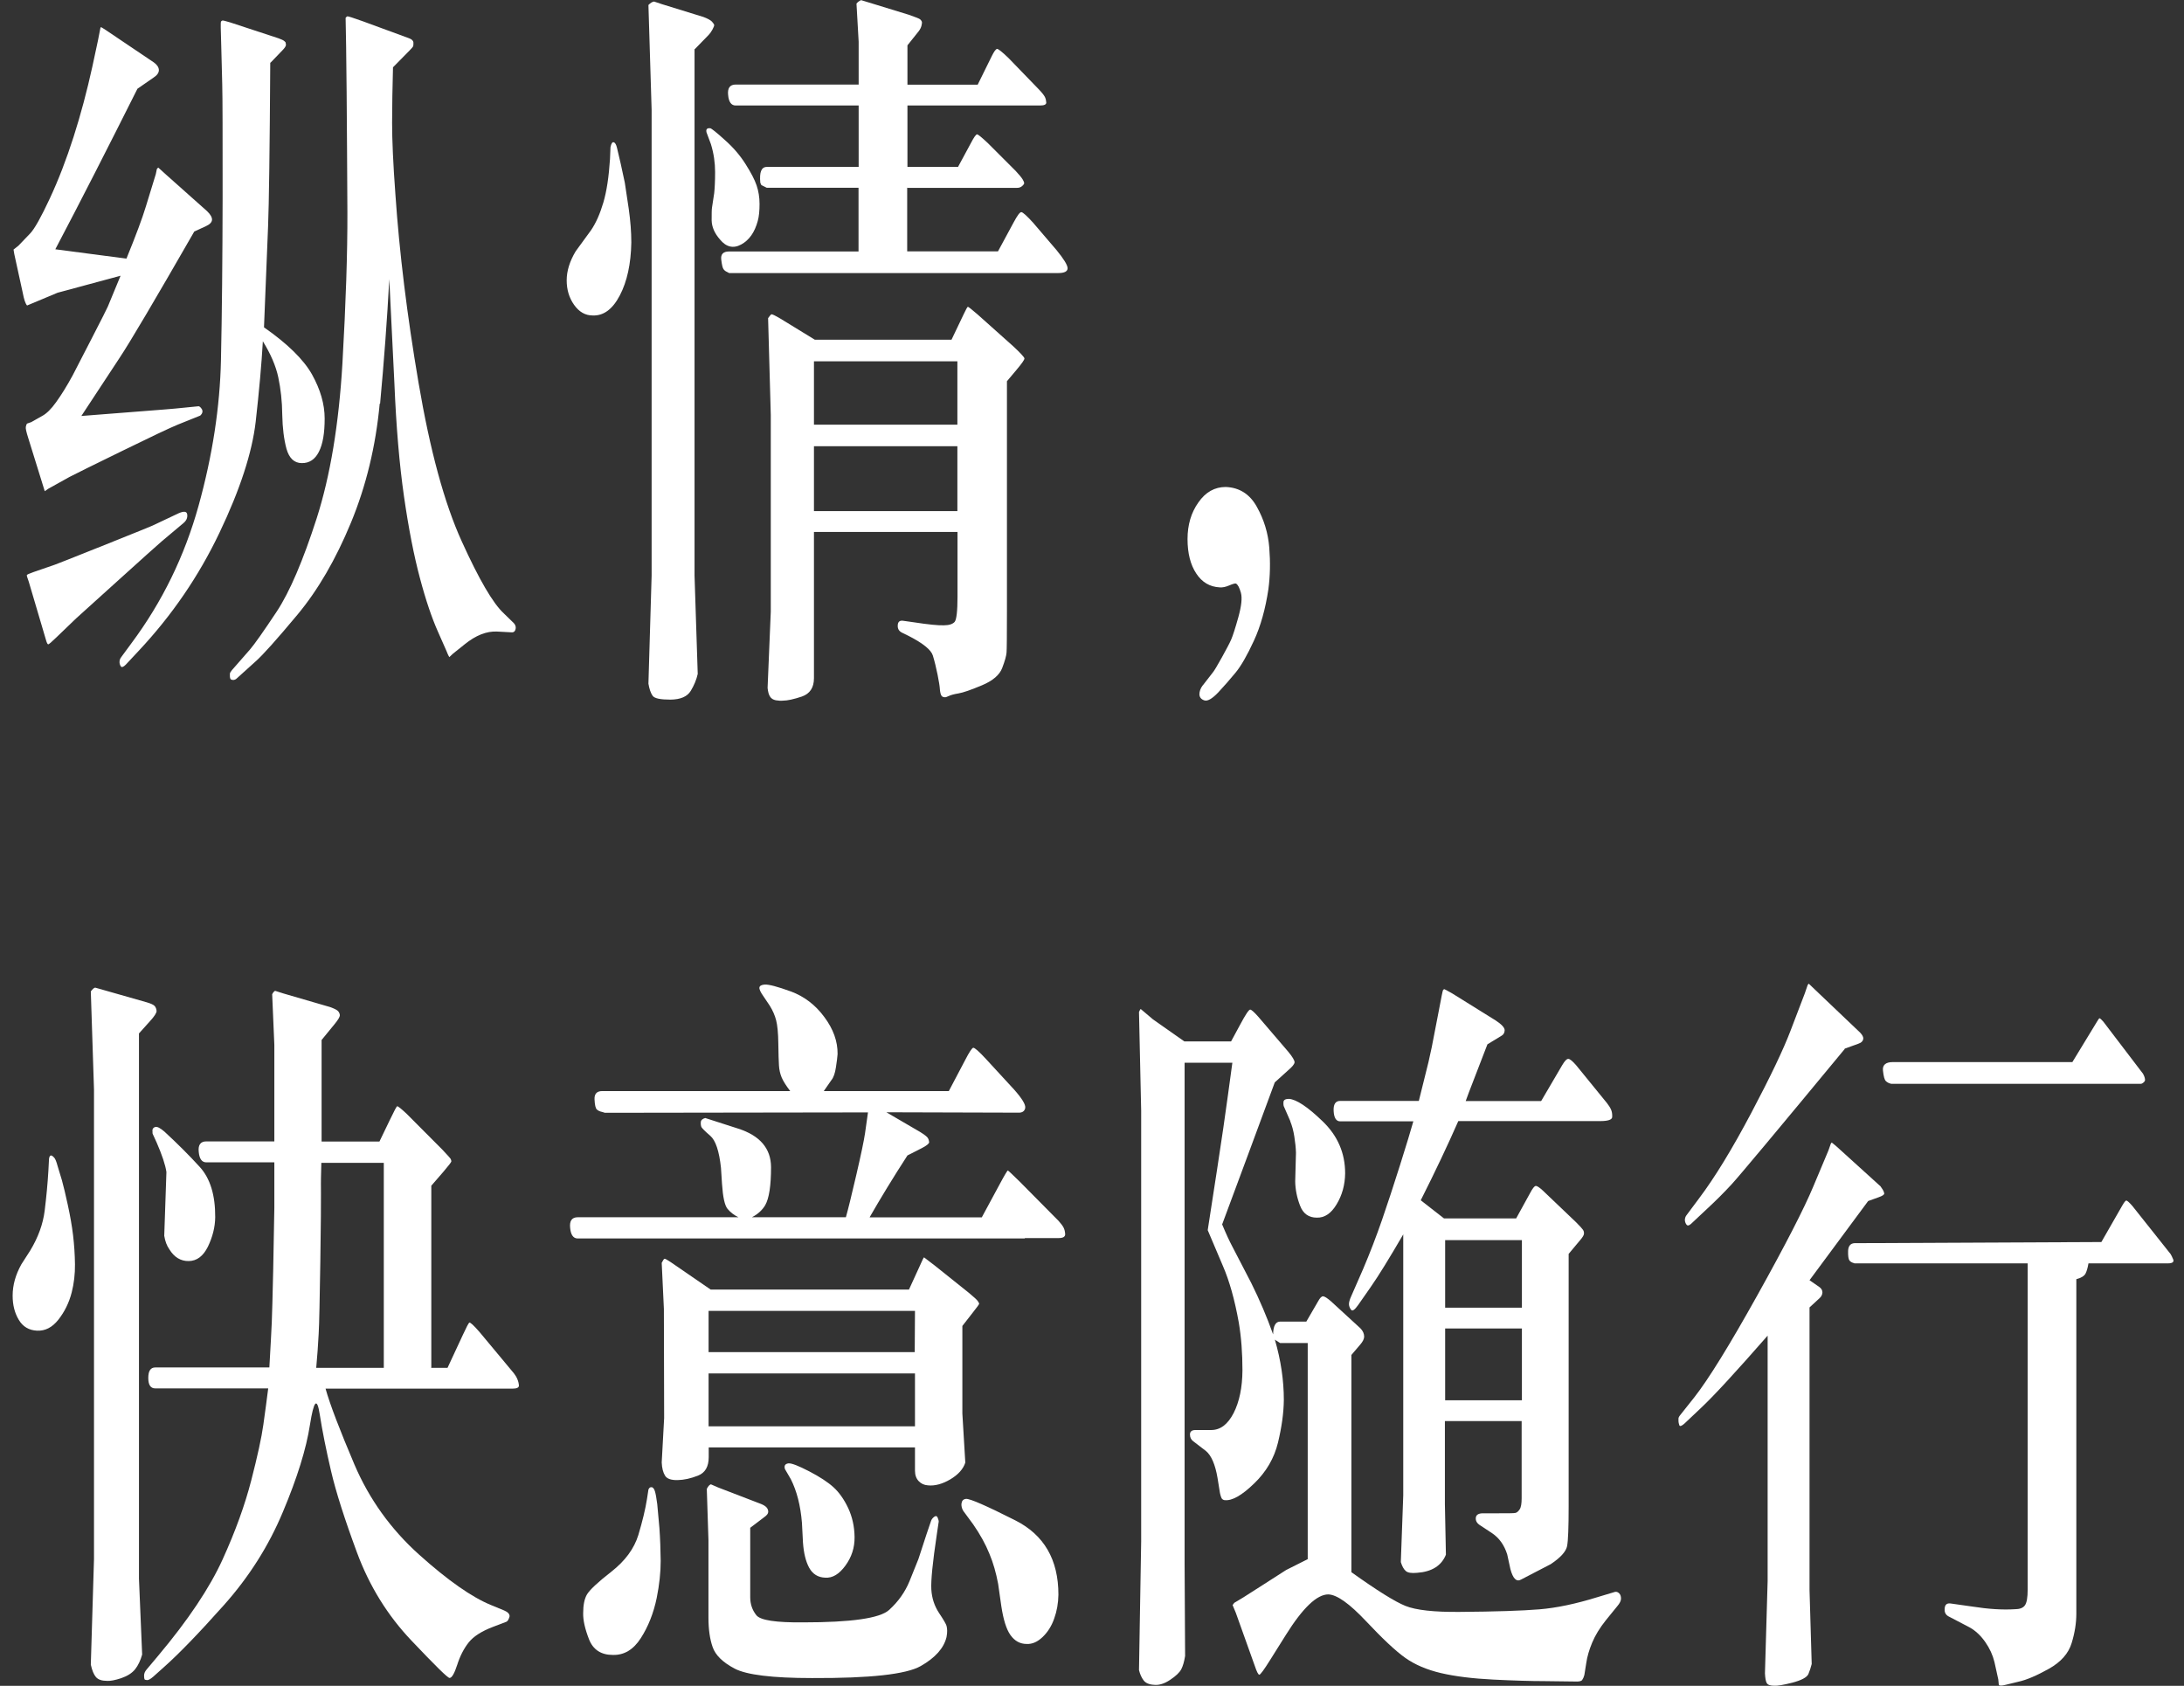
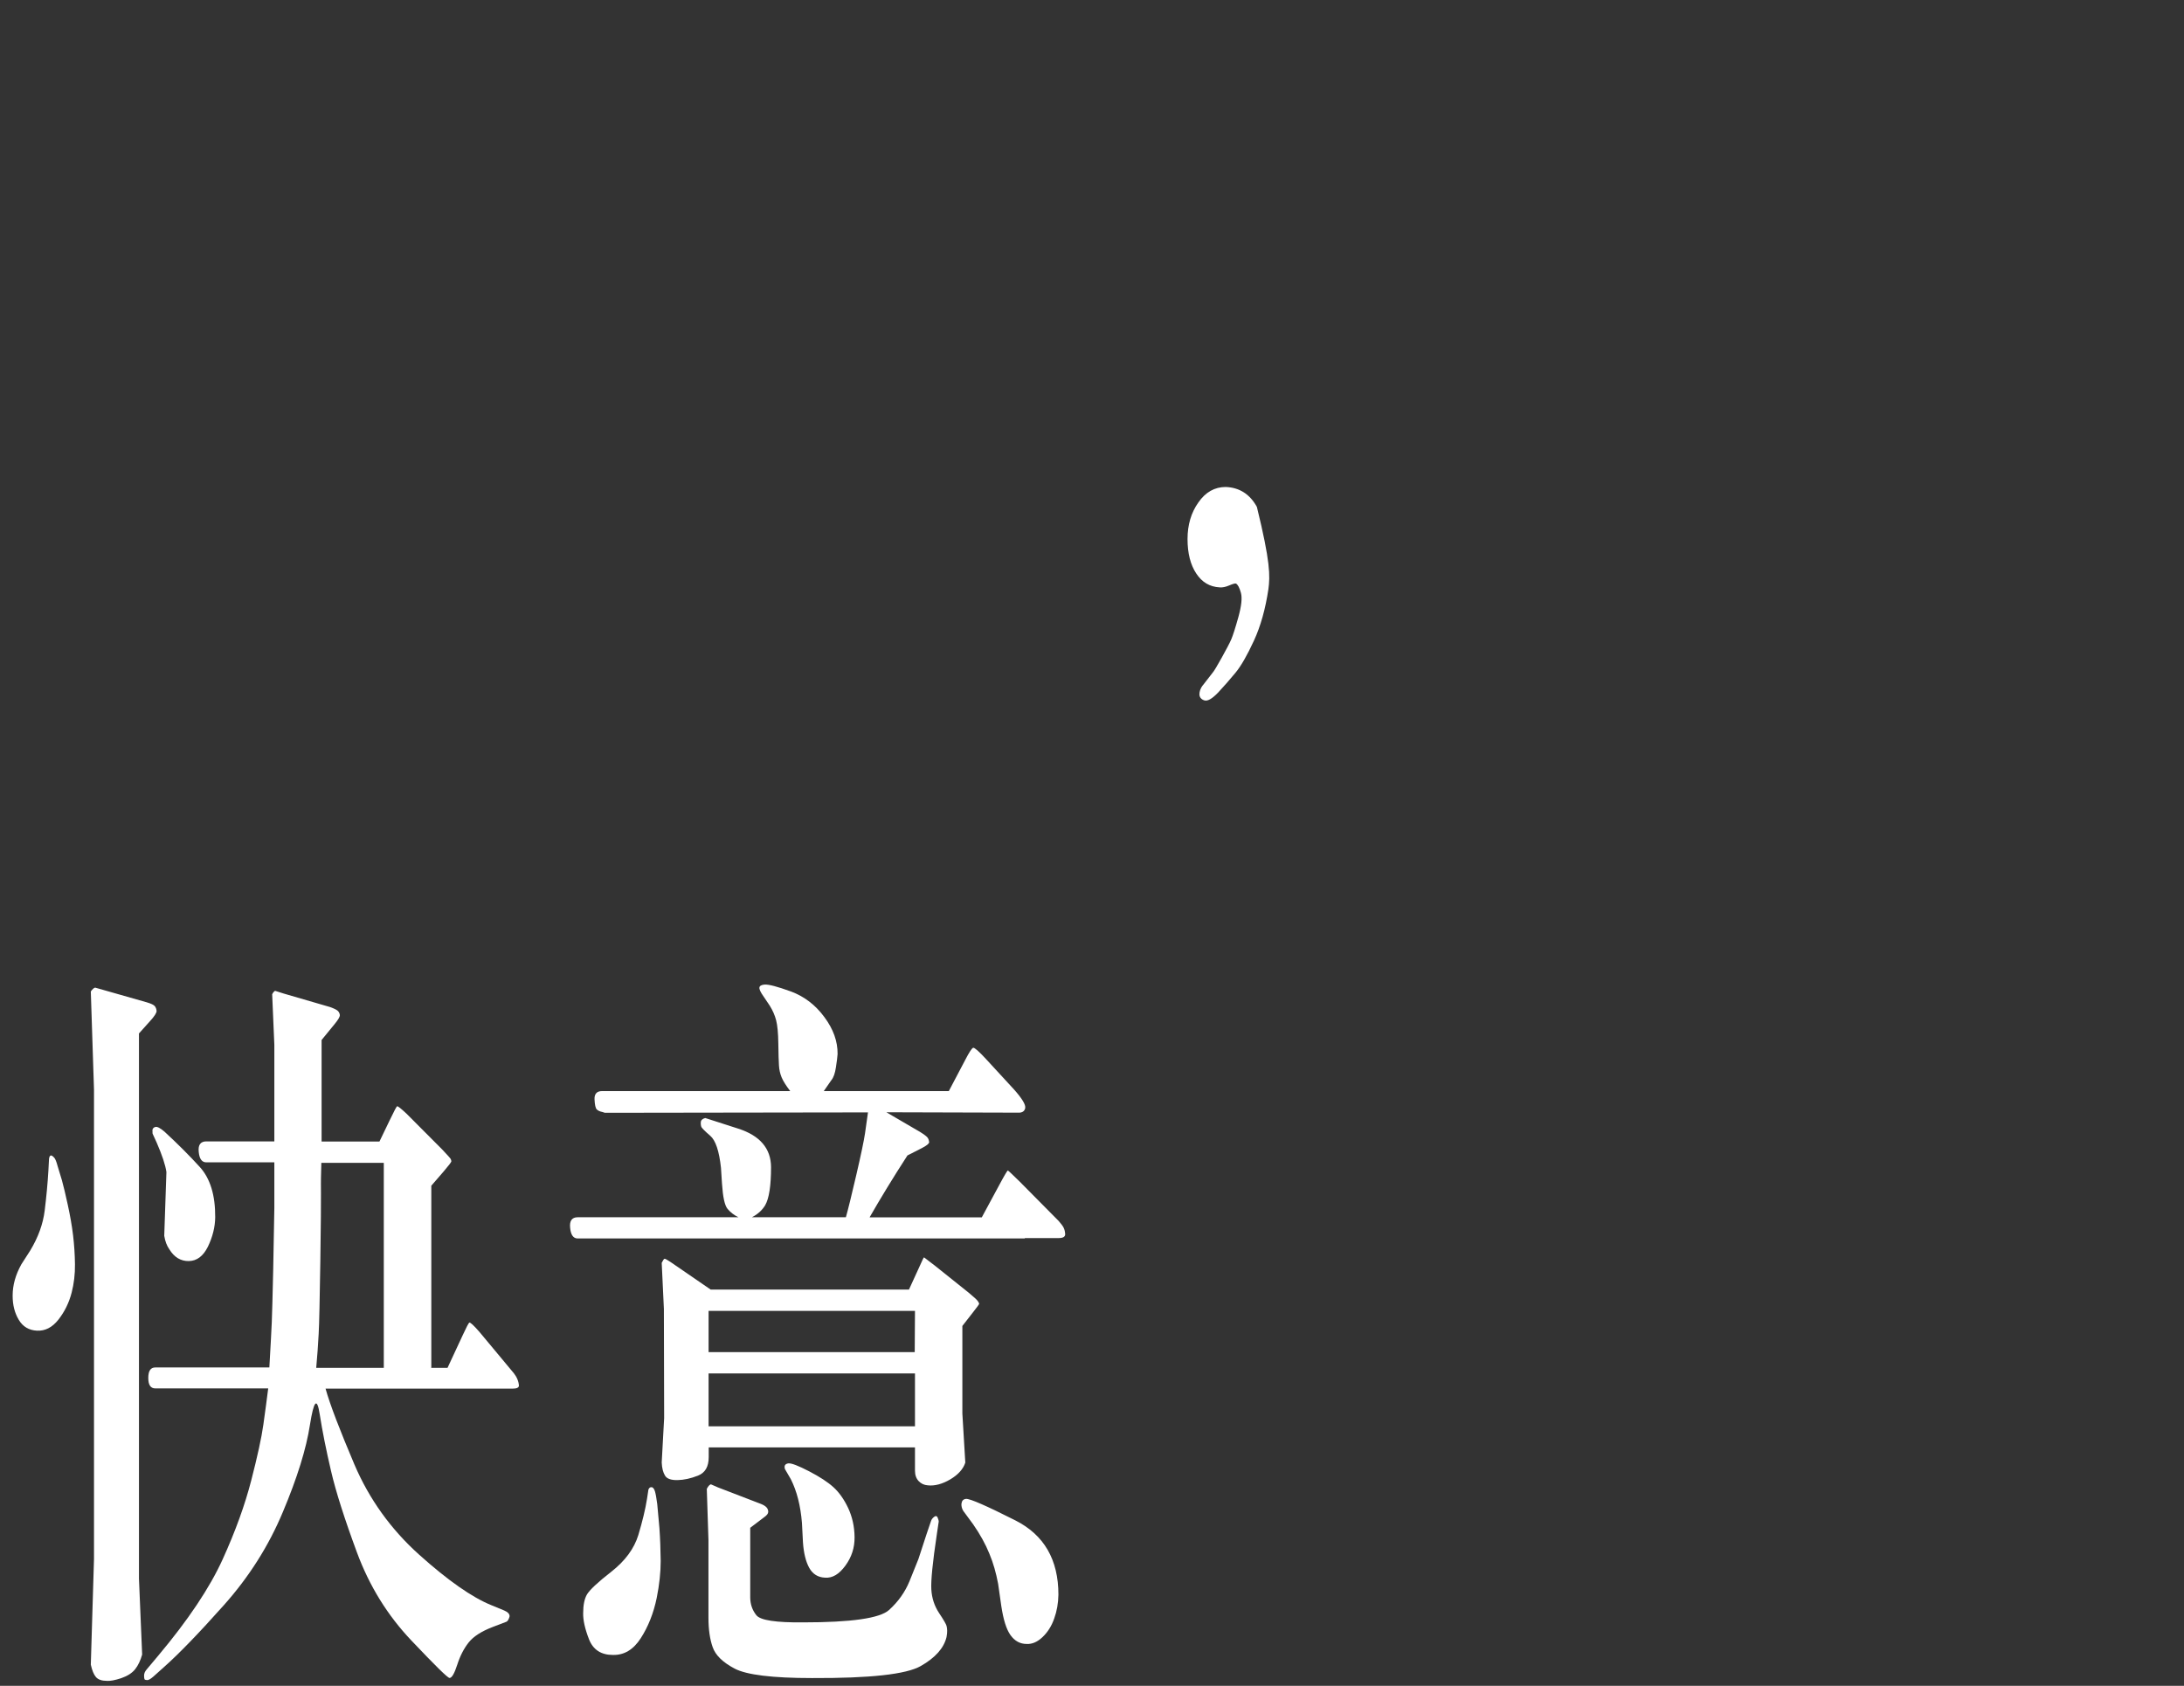
<svg xmlns="http://www.w3.org/2000/svg" width="171px" height="132px" viewBox="0 0 171 132" version="1.1">
  <rect x="0" y="0" width="171" height="132" fill="#333333" stroke="none" />
  <title>pc-02</title>
  <g id="页面-1" stroke="none" stroke-width="1" fill="none" fill-rule="evenodd">
    <g id="pc-02" transform="translate(0.99, 0.01)" fill="#FFFFFF" fill-rule="nonzero">
-       <path d="M3.35,19.51 L8.91,20.24 C9.64,18.45 10.15,17.09 10.43,16.16 L11.21,13.62 L11.29,13.23 C11.29,13.23 11.34,13.15 11.4,13.11 L12.03,13.68 L15.22,16.52 C15.49,16.78 15.62,17.01 15.61,17.2 C15.6,17.39 15.44,17.56 15.13,17.7 L14.22,18.12 C11.13,23.5 9.18,26.8 8.36,28.03 L5.38,32.56 C6.66,32.46 8.16,32.34 9.87,32.21 C11.58,32.08 12.53,32 12.73,31.98 L14.55,31.8 C14.61,31.8 14.67,31.84 14.74,31.92 C14.81,32 14.85,32.08 14.86,32.16 C14.87,32.24 14.85,32.32 14.8,32.4 C14.75,32.48 14.7,32.53 14.64,32.55 L12.9,33.25 C12.27,33.51 10.82,34.2 8.55,35.31 C6.28,36.42 4.92,37.09 4.46,37.33 L2.77,38.27 L2.52,38.45 C2.52,38.45 2.48,38.37 2.44,38.21 L1.21,34.25 C1.07,33.81 1.01,33.53 1.03,33.42 C1.05,33.31 1.08,33.22 1.12,33.16 L1.46,33.04 L2.31,32.56 C2.65,32.38 3.02,32.02 3.41,31.47 C3.8,30.93 4.24,30.23 4.7,29.38 L6.18,26.51 C6.96,25 7.38,24.16 7.45,24 L8.45,21.58 L3.52,22.91 L1.13,23.91 C1,23.77 0.89,23.44 0.79,22.91 L0.13,19.89 C0.09,19.69 0.07,19.57 0.07,19.53 L0.45,19.23 L1.38,18.26 C1.72,17.9 2.23,16.99 2.91,15.53 C3.59,14.07 4.21,12.46 4.77,10.71 C5.33,8.96 5.82,7.12 6.24,5.21 L6.68,3.16 L6.87,2.19 C6.87,2.19 6.9,2.13 6.91,2.11 C6.92,2.11 7.05,2.18 7.29,2.34 L11.06,4.88 C11.31,5.06 11.44,5.26 11.45,5.47 C11.45,5.68 11.32,5.88 11.04,6.06 L9.77,6.94 C7.44,11.59 5.3,15.79 3.34,19.51 L3.35,19.51 Z M4.98,48.4 L3.41,49.91 C3.04,50.27 2.83,50.45 2.78,50.44 C2.72,50.43 2.66,50.29 2.59,50.03 L1.26,45.53 C1.15,45.23 1.1,45.06 1.11,45.02 C1.12,44.98 1.3,44.9 1.64,44.78 L3.29,44.21 C3.36,44.19 4.66,43.68 7.18,42.67 C9.7,41.66 11.02,41.13 11.11,41.07 L12.97,40.19 C13.41,39.99 13.64,40.02 13.67,40.28 C13.7,40.54 13.6,40.76 13.37,40.95 L11.68,42.37 C11.33,42.67 10.16,43.72 8.18,45.51 C6.2,47.3 5.13,48.27 4.97,48.41 L4.98,48.4 Z M20.17,4.89 C20.13,11.68 20.07,15.95 20,17.7 L19.68,25.62 C21.53,26.91 22.78,28.14 23.44,29.31 C24.09,30.48 24.43,31.63 24.43,32.76 C24.43,33.89 24.29,34.75 23.98,35.36 C23.68,35.96 23.23,36.26 22.64,36.25 C22.05,36.25 21.65,35.87 21.44,35.13 C21.24,34.39 21.13,33.5 21.11,32.46 C21.1,31.41 20.99,30.44 20.8,29.54 C20.61,28.64 20.2,27.7 19.59,26.71 C19.49,28.5 19.3,30.6 19.03,33.01 C18.75,35.42 17.81,38.32 16.19,41.71 C14.57,45.11 12.46,48.19 9.85,50.97 L8.86,52.03 C8.66,52.23 8.53,52.27 8.46,52.15 C8.39,52.03 8.36,51.91 8.37,51.79 C8.37,51.67 8.42,51.55 8.51,51.43 L9.29,50.37 C11.72,47.11 13.47,43.51 14.56,39.58 C15.65,35.65 16.23,31.85 16.31,28.19 C16.39,24.52 16.43,20.27 16.44,15.44 C16.44,10.6 16.44,7.65 16.41,6.59 L16.33,3.48 C16.29,2.31 16.28,1.71 16.31,1.68 C16.34,1.65 16.37,1.62 16.41,1.6 C16.45,1.58 16.66,1.63 17.05,1.75 L20.82,2.99 C21.04,3.07 21.19,3.14 21.25,3.19 C21.31,3.24 21.35,3.28 21.37,3.31 C21.38,3.34 21.39,3.4 21.4,3.49 C21.4,3.58 21.33,3.71 21.18,3.87 L20.19,4.9 L20.17,4.89 Z M28.74,31.59 C28.43,34.92 27.68,38.03 26.49,40.91 C25.3,43.79 23.9,46.2 22.29,48.13 C20.68,50.06 19.59,51.28 19.01,51.79 L17.57,53.09 C17.47,53.19 17.36,53.24 17.25,53.23 C17.14,53.22 17.07,53.19 17.05,53.14 C17.03,53.09 17.01,53.03 17.01,52.96 C17.01,52.89 17.01,52.82 17.01,52.75 C17.01,52.68 17.07,52.58 17.17,52.46 L18.57,50.86 C18.95,50.42 19.65,49.42 20.68,47.87 C21.7,46.32 22.74,43.88 23.81,40.56 C24.87,37.24 25.54,33.2 25.82,28.46 C26.09,23.71 26.22,19.77 26.21,16.63 C26.2,13.49 26.17,10.34 26.15,7.2 L26.11,3.6 L26.07,1.39 C26.11,1.33 26.16,1.29 26.2,1.27 C26.24,1.25 26.65,1.38 27.43,1.66 L31.05,2.99 C31.26,3.07 31.37,3.18 31.38,3.32 C31.38,3.46 31.38,3.56 31.36,3.61 C31.34,3.66 31.25,3.77 31.09,3.93 L29.78,5.26 C29.74,6.83 29.71,8.28 29.71,9.61 C29.71,10.94 29.79,12.81 29.97,15.23 C30.28,19.76 30.88,24.67 31.78,29.96 C32.68,35.25 33.8,39.38 35.16,42.37 C36.51,45.35 37.61,47.24 38.46,48.02 L39.24,48.78 C39.35,48.9 39.4,49.03 39.39,49.17 C39.36,49.41 39.25,49.52 39.05,49.5 L37.93,49.44 C37.11,49.4 36.27,49.73 35.39,50.44 L34.48,51.17 L34.19,51.44 C34.19,51.44 34.09,51.29 33.98,50.99 L33.3,49.45 C32.84,48.42 32.36,47.03 31.89,45.26 C31.42,43.5 31,41.36 30.64,38.85 C30.28,36.34 30.03,33.39 29.89,30.01 L29.49,21.85 C29.32,25.01 29.08,28.26 28.77,31.6 L28.74,31.59 Z" id="形状" />
-       <path d="M47.06,11.13 C47.17,11.16 47.26,11.31 47.32,11.57 C47.38,11.83 47.48,12.25 47.61,12.81 L47.93,14.29 C48,14.73 48.1,15.42 48.24,16.35 C48.37,17.28 48.44,18.15 48.44,18.98 C48.41,20.65 48.11,22.03 47.54,23.12 C46.97,24.21 46.26,24.73 45.41,24.69 C44.83,24.69 44.35,24.41 43.96,23.86 C43.57,23.31 43.38,22.67 43.38,21.94 C43.38,21.21 43.61,20.46 44.08,19.67 L45.29,18.01 C45.67,17.45 45.99,16.73 46.25,15.85 C46.51,14.97 46.68,13.84 46.77,12.45 L46.81,11.51 C46.87,11.23 46.95,11.1 47.06,11.13 L47.06,11.13 Z M53.39,3.89 L53.39,45.05 L53.64,52.76 C53.54,53.2 53.36,53.65 53.09,54.09 C52.82,54.53 52.3,54.76 51.51,54.77 C50.73,54.77 50.26,54.68 50.11,54.47 C49.96,54.26 49.85,53.94 49.78,53.52 L50.03,45.06 L50.03,8.6 L49.78,0.38 C49.94,0.22 50.08,0.13 50.22,0.11 L50.85,0.32 L54.09,1.32 C54.41,1.44 54.63,1.56 54.75,1.68 C54.86,1.8 54.92,1.89 54.93,1.95 C54.93,2.01 54.89,2.13 54.79,2.31 C54.69,2.49 54.59,2.63 54.49,2.73 L53.37,3.88 L53.39,3.89 Z M54.62,10.03 C54.72,10.05 55.1,10.35 55.75,10.94 C56.41,11.52 56.95,12.15 57.38,12.83 C57.81,13.51 58.1,14.06 58.25,14.51 C58.4,14.95 58.48,15.44 58.48,15.96 C58.48,16.48 58.44,16.93 58.34,17.29 C58.1,18.18 57.67,18.79 57.05,19.13 C56.43,19.47 55.87,19.34 55.38,18.74 C54.96,18.26 54.74,17.76 54.73,17.24 C54.73,16.73 54.73,16.39 54.76,16.23 L54.93,15.11 C54.97,14.73 55,14.18 55,13.46 C55,12.75 54.9,12.01 54.67,11.27 L54.33,10.36 C54.27,10.12 54.36,10.01 54.6,10.03 L54.62,10.03 Z M70.04,14.68 L70.04,19.67 L77.15,19.67 L78.36,17.43 C78.66,16.87 78.86,16.59 78.98,16.6 C79.1,16.61 79.41,16.89 79.9,17.43 L81.74,19.58 C82.3,20.27 82.59,20.73 82.6,20.99 C82.6,21.24 82.36,21.37 81.87,21.37 L56.1,21.37 L55.93,21.28 C55.83,21.24 55.74,21.17 55.67,21.08 C55.59,20.99 55.53,20.73 55.48,20.31 C55.43,19.89 55.64,19.68 56.1,19.68 L66.23,19.68 L66.23,14.69 L59.04,14.69 L58.62,14.48 L58.54,14.3 C58.46,13.47 58.62,13.06 59.05,13.06 L66.24,13.06 L66.24,8.25 L56.61,8.25 C56.27,8.25 56.07,7.98 56.02,7.43 C55.96,6.89 56.16,6.61 56.61,6.61 L66.24,6.61 L66.24,3.26 L66.07,0.27 C66.17,0.15 66.29,0.06 66.43,7.10542736e-15 L67.51,0.33 L70.18,1.15 C70.7,1.33 70.99,1.45 71.05,1.5 C71.11,1.55 71.15,1.61 71.18,1.67 C71.21,1.73 71.2,1.84 71.16,2 C71.12,2.16 71.04,2.31 70.93,2.45 L70.06,3.54 L70.06,6.62 L75.56,6.62 L76.68,4.35 C76.85,4.01 76.98,3.83 77.08,3.82 C77.18,3.82 77.47,4.05 77.97,4.53 L80.34,6.98 C80.61,7.26 80.77,7.47 80.83,7.6 C80.89,7.73 80.92,7.87 80.93,8.02 C80.93,8.17 80.78,8.25 80.45,8.25 L70.06,8.25 L70.06,13.06 L74.02,13.06 L75.03,11.19 C75.27,10.73 75.43,10.5 75.52,10.51 C75.6,10.52 75.88,10.75 76.35,11.19 L78.53,13.37 C78.81,13.67 78.99,13.89 79.07,14.02 C79.15,14.15 79.19,14.25 79.2,14.31 C79.21,14.37 79.16,14.45 79.05,14.55 C78.94,14.65 78.81,14.7 78.64,14.7 L70.07,14.7 L70.04,14.68 Z M73.97,41.64 L62.74,41.64 L62.74,53.09 C62.74,53.84 62.42,54.31 61.79,54.53 C61.16,54.74 60.66,54.85 60.31,54.85 C60.14,54.87 59.95,54.85 59.75,54.82 C59.55,54.78 59.39,54.68 59.3,54.53 C59.2,54.38 59.14,54.15 59.11,53.85 L59.36,47.87 L59.36,32.49 L59.15,24.9 C59.28,24.72 59.36,24.62 59.41,24.6 C59.46,24.58 59.69,24.69 60.1,24.93 L62.81,26.59 L73.51,26.59 L74.46,24.6 C74.64,24.22 74.75,24.02 74.79,24.01 C74.83,24.01 75.08,24.2 75.54,24.6 L78.35,27.11 C78.91,27.63 79.2,27.95 79.22,28.05 C79.23,28.15 79.02,28.45 78.59,28.96 L77.85,29.84 L77.85,47.88 C77.85,49.75 77.84,50.82 77.82,51.08 C77.8,51.34 77.69,51.74 77.48,52.29 C77.28,52.83 76.75,53.29 75.89,53.65 C75.03,54.01 74.43,54.22 74.07,54.28 C73.71,54.34 73.45,54.41 73.29,54.49 C73.13,54.57 73.02,54.6 72.96,54.58 C72.85,54.58 72.76,54.53 72.71,54.44 C72.66,54.35 72.62,54.19 72.6,53.97 C72.59,53.75 72.53,53.37 72.42,52.82 C72.31,52.28 72.19,51.78 72.05,51.32 C71.91,50.87 71.28,50.36 70.17,49.79 L69.68,49.55 C69.41,49.43 69.29,49.24 69.3,48.98 C69.3,48.7 69.43,48.57 69.68,48.59 L70.53,48.71 C71.7,48.89 72.5,48.97 72.92,48.95 C73.31,48.95 73.59,48.86 73.75,48.69 C73.9,48.52 73.98,47.86 73.98,46.71 L73.98,41.63 L73.97,41.64 Z M73.97,28.28 L62.74,28.28 L62.74,33.24 L73.97,33.24 L73.97,28.28 Z M73.97,40.01 L73.97,34.93 L62.74,34.93 L62.74,40.01 L73.97,40.01 Z" id="形状" />
-       <path d="M93.18,53.66 L93.98,52.63 C94.08,52.51 94.31,52.13 94.67,51.48 C95.03,50.83 95.28,50.36 95.41,50.06 C95.54,49.76 95.73,49.17 95.97,48.31 C96.21,47.44 96.28,46.81 96.17,46.41 C96.06,46.01 95.93,45.76 95.78,45.68 C95.71,45.66 95.53,45.71 95.25,45.83 C94.97,45.95 94.72,46 94.51,45.98 C93.73,45.94 93.12,45.58 92.67,44.89 C92.22,44.21 91.99,43.31 91.99,42.2 C91.99,41.09 92.27,40.13 92.84,39.33 C93.4,38.52 94.12,38.12 94.98,38.12 C96.05,38.16 96.87,38.68 97.42,39.68 C97.98,40.68 98.3,41.74 98.39,42.87 C98.48,44 98.46,45.09 98.32,46.13 C98.09,47.66 97.72,49 97.19,50.15 C96.66,51.3 96.18,52.14 95.74,52.67 C95.3,53.2 94.85,53.72 94.39,54.21 C93.92,54.7 93.56,54.91 93.31,54.83 C93.06,54.75 92.93,54.59 92.92,54.36 C92.92,54.13 93,53.89 93.18,53.65 L93.18,53.66 Z" id="路径" />
+       <path d="M93.18,53.66 L93.98,52.63 C94.08,52.51 94.31,52.13 94.67,51.48 C95.03,50.83 95.28,50.36 95.41,50.06 C95.54,49.76 95.73,49.17 95.97,48.31 C96.21,47.44 96.28,46.81 96.17,46.41 C96.06,46.01 95.93,45.76 95.78,45.68 C95.71,45.66 95.53,45.71 95.25,45.83 C94.97,45.95 94.72,46 94.51,45.98 C93.73,45.94 93.12,45.58 92.67,44.89 C92.22,44.21 91.99,43.31 91.99,42.2 C91.99,41.09 92.27,40.13 92.84,39.33 C93.4,38.52 94.12,38.12 94.98,38.12 C96.05,38.16 96.87,38.68 97.42,39.68 C98.48,44 98.46,45.09 98.32,46.13 C98.09,47.66 97.72,49 97.19,50.15 C96.66,51.3 96.18,52.14 95.74,52.67 C95.3,53.2 94.85,53.72 94.39,54.21 C93.92,54.7 93.56,54.91 93.31,54.83 C93.06,54.75 92.93,54.59 92.92,54.36 C92.92,54.13 93,53.89 93.18,53.65 L93.18,53.66 Z" id="路径" />
      <path d="M3.04,90.47 C3.11,90.49 3.18,90.55 3.26,90.64 C3.34,90.73 3.43,90.95 3.52,91.29 L3.86,92.41 C3.99,92.87 4.14,93.52 4.32,94.34 C4.5,95.17 4.64,95.95 4.73,96.7 C4.82,97.45 4.87,98.21 4.88,98.98 C4.89,99.75 4.8,100.5 4.62,101.2 C4.41,102.01 4.06,102.71 3.58,103.32 C3.1,103.93 2.54,104.21 1.91,104.18 C1.28,104.15 0.8,103.87 0.48,103.33 C0.16,102.8 -7.10542736e-15,102.17 -7.10542736e-15,101.44 C-7.10542736e-15,100.61 0.23,99.8 0.68,98.99 L1.38,97.9 C2,96.87 2.38,95.83 2.51,94.77 C2.64,93.71 2.74,92.67 2.8,91.64 L2.84,90.88 C2.84,90.6 2.9,90.46 3.03,90.46 L3.04,90.47 Z M9.89,80.92 L9.89,123.59 L10.14,129.54 C10.01,130 9.83,130.39 9.59,130.69 C9.35,130.99 8.99,131.22 8.5,131.39 C8.01,131.55 7.64,131.62 7.39,131.6 C6.98,131.6 6.69,131.5 6.52,131.3 C6.35,131.1 6.22,130.78 6.12,130.33 L6.37,122.05 L6.37,85.3 L6.12,77.62 C6.25,77.44 6.36,77.34 6.46,77.32 L6.78,77.41 L10.5,78.47 C10.84,78.57 11.05,78.67 11.13,78.77 C11.21,78.87 11.26,79 11.27,79.15 C11.27,79.3 11.1,79.57 10.75,79.95 L9.88,80.92 L9.89,80.92 Z M32.76,107.09 L34.05,107.09 L35.26,104.49 C35.53,103.91 35.69,103.59 35.76,103.55 C35.82,103.51 36.09,103.75 36.55,104.28 L39.24,107.51 C39.35,107.65 39.45,107.81 39.52,107.98 C39.59,108.15 39.63,108.32 39.64,108.48 C39.64,108.64 39.47,108.72 39.12,108.72 L24.5,108.72 C24.85,109.97 25.61,111.95 26.76,114.66 C27.92,117.37 29.61,119.73 31.84,121.73 C34.07,123.73 35.95,125.05 37.47,125.67 L38.49,126.09 C38.77,126.21 38.91,126.36 38.91,126.54 C38.9,126.62 38.86,126.71 38.81,126.81 C38.76,126.91 38.69,126.97 38.61,126.99 L37.59,127.38 C36.7,127.72 36.07,128.13 35.7,128.6 C35.33,129.07 35.03,129.65 34.81,130.34 C34.59,131.02 34.39,131.37 34.21,131.37 C34.08,131.39 33.09,130.41 31.22,128.44 C29.35,126.47 27.93,124.17 26.96,121.55 C25.99,118.93 25.31,116.8 24.93,115.17 C24.55,113.54 24.25,112.05 24.04,110.71 C23.83,109.37 23.58,109.65 23.28,111.54 C22.99,113.43 22.28,115.71 21.16,118.37 C20.05,121.03 18.51,123.46 16.54,125.67 C14.57,127.88 13.01,129.49 11.85,130.52 L11,131.28 C10.79,131.46 10.63,131.55 10.52,131.54 C10.41,131.53 10.35,131.51 10.33,131.48 C10.31,131.45 10.29,131.35 10.29,131.19 C10.29,131.03 10.35,130.87 10.49,130.71 L11.38,129.65 C13.75,126.83 15.43,124.31 16.44,122.09 C17.45,119.87 18.19,117.81 18.68,115.91 C19.17,114.01 19.49,112.55 19.63,111.54 C19.77,110.53 19.9,109.59 20.01,108.7 L11.17,108.7 C10.8,108.7 10.62,108.43 10.62,107.88 C10.62,107.33 10.8,107.06 11.17,107.06 L20.1,107.06 C20.2,105.35 20.26,104.16 20.29,103.51 C20.32,102.86 20.35,101.5 20.4,99.44 C20.44,97.39 20.47,95.76 20.49,94.57 L20.49,91 L15.16,91 C14.82,91 14.62,90.73 14.57,90.18 C14.51,89.64 14.71,89.36 15.16,89.36 L20.49,89.36 L20.49,81.8 L20.32,77.84 C20.39,77.7 20.47,77.61 20.55,77.57 L21.21,77.78 L24.85,78.84 C25.19,78.96 25.4,79.07 25.48,79.16 C25.56,79.25 25.61,79.36 25.62,79.48 C25.62,79.6 25.5,79.82 25.23,80.15 L24.19,81.42 L24.19,89.37 L28.72,89.37 L29.52,87.71 C29.86,87 30.05,86.64 30.1,86.61 C30.15,86.58 30.4,86.78 30.85,87.2 L33.62,89.98 C34.04,90.42 34.27,90.68 34.3,90.74 C34.33,90.8 34.34,90.86 34.35,90.92 C34.35,90.98 34.15,91.24 33.75,91.71 L32.78,92.83 L32.78,107.06 L32.76,107.09 Z M10.94,88.53 C10.94,88.37 11.02,88.27 11.17,88.23 C11.32,88.19 11.55,88.31 11.88,88.59 C12.91,89.54 13.83,90.46 14.65,91.36 C15.47,92.26 15.87,93.57 15.86,95.3 C15.85,96.09 15.65,96.85 15.29,97.6 C14.92,98.35 14.42,98.72 13.79,98.73 C13.16,98.74 12.65,98.43 12.27,97.81 C12.07,97.53 11.94,97.18 11.87,96.75 L12.04,91.76 C11.96,91.2 11.7,90.43 11.28,89.46 L10.96,88.76 C10.96,88.76 10.94,88.68 10.95,88.52 L10.94,88.53 Z M23.77,107.09 L29.06,107.09 L29.06,91.04 L24.17,91.04 C24.16,91.64 24.15,92.04 24.14,92.22 C24.13,92.4 24.14,92.81 24.14,93.44 C24.14,94.07 24.14,95.86 24.09,98.79 C24.04,101.72 24.01,103.61 23.96,104.44 C23.92,105.28 23.85,106.16 23.77,107.08 L23.77,107.09 Z" id="形状" />
      <path d="M67.12,95.31 L75.88,95.31 L77.3,92.68 C77.68,91.97 77.89,91.63 77.92,91.64 C77.96,91.64 78.26,91.94 78.84,92.5 L81.89,95.58 C82.09,95.8 82.22,95.98 82.29,96.12 C82.36,96.26 82.4,96.43 82.41,96.63 C82.41,96.83 82.24,96.93 81.89,96.93 L79.25,96.93 L79.25,96.96 L44.24,96.96 C43.9,96.96 43.7,96.68 43.65,96.13 C43.59,95.58 43.79,95.3 44.24,95.3 L56.83,95.3 C56.49,95.14 56.21,94.92 55.98,94.65 C55.75,94.38 55.61,93.72 55.54,92.67 L55.46,91.43 C55.32,90.12 55.04,89.28 54.62,88.92 C54.2,88.56 53.98,88.33 53.93,88.24 C53.89,88.15 53.87,88.02 53.88,87.86 C53.89,87.7 54,87.59 54.23,87.53 C54.24,87.53 55.1,87.81 56.81,88.36 C58.52,88.91 59.37,89.92 59.38,91.37 C59.38,92.82 59.23,93.82 58.92,94.36 C58.69,94.74 58.35,95.06 57.88,95.3 L65.24,95.3 C65.41,94.7 65.68,93.6 66.05,92.01 C66.42,90.42 66.65,89.32 66.74,88.72 L66.97,87.09 L46.37,87.12 L46.18,87.06 C45.98,87.02 45.83,86.95 45.74,86.86 C45.64,86.77 45.58,86.51 45.56,86.07 C45.54,85.64 45.74,85.42 46.16,85.42 L60.88,85.42 C60.56,85 60.33,84.64 60.21,84.35 C60.09,84.06 60.02,83.75 60,83.41 C59.98,83.08 59.96,82.5 59.95,81.69 C59.94,80.87 59.88,80.27 59.78,79.88 C59.68,79.49 59.51,79.1 59.27,78.72 L58.78,77.99 C58.55,77.67 58.45,77.44 58.47,77.31 C58.49,77.18 58.63,77.1 58.88,77.08 C59.2,77.06 59.89,77.24 60.93,77.62 C61.97,78 62.85,78.67 63.55,79.62 C64.26,80.57 64.6,81.53 64.59,82.52 C64.58,82.74 64.53,83.09 64.46,83.56 C64.39,84.03 64.27,84.37 64.1,84.57 L63.51,85.42 L73.3,85.42 L74.59,82.97 C74.9,82.37 75.11,82.05 75.21,82.03 C75.31,82.01 75.65,82.3 76.21,82.91 L78.41,85.3 C79.04,86.01 79.33,86.49 79.28,86.75 C79.23,87.01 79.03,87.13 78.71,87.11 L68.41,87.08 L71.05,88.62 C71.4,88.84 71.61,89 71.66,89.1 C71.72,89.2 71.75,89.31 71.76,89.42 C71.76,89.53 71.57,89.69 71.18,89.89 L70.06,90.46 C68.9,92.25 67.92,93.87 67.1,95.3 L67.12,95.31 Z M50.03,116.43 C50.14,116.45 50.23,116.56 50.29,116.76 C50.35,116.96 50.41,117.29 50.47,117.76 L50.64,119.63 C50.7,120.48 50.73,121.34 50.74,122.21 C50.74,123.09 50.64,124.05 50.43,125.1 C50.18,126.31 49.76,127.36 49.18,128.26 C48.6,129.16 47.88,129.59 47,129.57 C46.07,129.57 45.45,129.16 45.13,128.35 C44.81,127.53 44.66,126.85 44.67,126.31 C44.67,125.66 44.77,125.17 44.97,124.83 C45.17,124.49 45.8,123.89 46.88,123.05 C47.96,122.2 48.66,121.25 48.99,120.18 C49.31,119.11 49.54,118.17 49.67,117.34 L49.78,116.62 C49.84,116.48 49.92,116.42 50.03,116.44 L50.03,116.43 Z M70.66,113.32 L54.5,113.32 L54.5,114.08 C54.5,114.83 54.22,115.31 53.66,115.53 C53.1,115.75 52.57,115.87 52.06,115.88 C51.55,115.89 51.22,115.77 51.08,115.53 C50.93,115.29 50.84,114.95 50.82,114.5 L51.01,111.02 L50.99,102.47 L50.82,98.87 C50.92,98.67 50.99,98.56 51.04,98.55 C51.09,98.54 51.25,98.63 51.52,98.81 L54.65,100.96 L70.18,100.96 L71.05,99.06 C71.23,98.64 71.34,98.43 71.36,98.44 C71.38,98.45 71.65,98.66 72.17,99.06 L74.86,101.21 C75.27,101.55 75.51,101.77 75.58,101.88 C75.65,101.98 75.68,102.05 75.67,102.09 C75.66,102.13 75.51,102.34 75.21,102.72 L74.36,103.81 L74.36,110.67 L74.59,114.51 C74.43,115.01 74.04,115.45 73.42,115.82 C72.79,116.19 72.2,116.35 71.65,116.29 C71.37,116.27 71.13,116.16 70.94,115.96 C70.75,115.76 70.65,115.49 70.65,115.14 L70.65,113.33 L70.66,113.32 Z M57.75,119.61 L57.75,125.05 C57.75,125.59 57.91,126.06 58.23,126.46 C58.55,126.86 59.77,127.04 61.9,127.02 C65.67,127.02 67.9,126.7 68.62,126.05 C69.34,125.4 69.87,124.65 70.22,123.8 C70.57,122.94 70.8,122.36 70.92,122.06 L71.55,120.13 L71.91,119.07 C71.95,118.95 72.04,118.84 72.16,118.75 C72.28,118.66 72.38,118.69 72.43,118.83 C72.49,118.97 72.51,119.07 72.51,119.13 L72.49,119.25 L72.36,120.13 C72.03,122.33 71.89,123.76 71.93,124.44 C71.97,125.12 72.17,125.73 72.53,126.28 C72.9,126.83 73.09,127.17 73.12,127.29 C73.15,127.41 73.17,127.54 73.17,127.67 C73.17,127.8 73.16,127.97 73.12,128.17 C72.91,129.04 72.24,129.79 71.1,130.44 C69.96,131.09 67.13,131.4 62.58,131.38 C59.48,131.38 57.46,131.13 56.53,130.64 C55.6,130.15 55.03,129.59 54.81,128.96 C54.59,128.34 54.48,127.57 54.48,126.66 L54.48,120.59 L54.35,116.57 C54.45,116.37 54.55,116.25 54.67,116.21 L55.22,116.45 L58.6,117.75 C58.8,117.83 58.94,117.92 59.03,118.02 C59.12,118.12 59.16,118.24 59.16,118.37 C59.16,118.5 59.05,118.64 58.85,118.78 L57.73,119.63 L57.75,119.61 Z M54.49,102.63 L54.49,105.86 L70.63,105.86 L70.65,102.63 L54.49,102.63 L54.49,102.63 Z M70.65,111.67 L70.65,107.53 L54.49,107.53 L54.49,111.67 L70.65,111.67 Z M60.75,114.57 C60.99,114.55 61.53,114.76 62.36,115.19 C63.19,115.62 63.83,116.04 64.27,116.44 C64.71,116.84 65.1,117.39 65.42,118.07 C65.74,118.76 65.91,119.51 65.92,120.34 C65.93,121.17 65.69,121.91 65.2,122.58 C64.71,123.25 64.19,123.56 63.62,123.52 C63.06,123.5 62.64,123.24 62.37,122.75 C62.1,122.26 61.94,121.6 61.88,120.77 L61.8,119.23 C61.69,117.88 61.4,116.74 60.93,115.81 L60.47,115.02 C60.39,114.76 60.47,114.61 60.74,114.57 L60.75,114.57 Z M74.3,117.7 C74.32,117.49 74.44,117.37 74.65,117.35 C74.96,117.33 76.24,117.89 78.5,119.03 C80.76,120.17 81.88,122.11 81.88,124.85 C81.87,125.52 81.76,126.14 81.55,126.72 C81.35,127.3 81.04,127.79 80.64,128.17 C80.24,128.55 79.83,128.73 79.4,128.71 C78.88,128.71 78.46,128.48 78.13,128.02 C77.8,127.56 77.57,126.8 77.41,125.75 L77.16,124 C77,123.15 76.78,122.36 76.47,121.63 C76.17,120.89 75.75,120.13 75.21,119.35 L74.43,118.29 C74.32,118.11 74.27,117.91 74.29,117.7 L74.3,117.7 Z" id="形状" />
-       <path d="M98.83,104.89 C99.3,106.5 99.53,108.07 99.53,109.6 C99.52,110.63 99.36,111.75 99.07,112.95 C98.78,114.15 98.16,115.23 97.2,116.15 C96.24,117.08 95.48,117.51 94.91,117.45 C94.84,117.45 94.77,117.42 94.71,117.37 C94.65,117.32 94.59,117.16 94.53,116.9 L94.34,115.72 C94.16,114.65 93.85,113.95 93.43,113.6 L92.44,112.84 C92.27,112.72 92.18,112.54 92.18,112.31 C92.18,112.08 92.32,111.96 92.61,111.96 L93.84,111.96 C94.56,111.96 95.14,111.52 95.6,110.63 C96.05,109.74 96.28,108.63 96.29,107.29 C96.29,105.95 96.2,104.7 96,103.53 C95.68,101.74 95.26,100.26 94.75,99.09 L93.57,96.31 C94.13,92.7 94.54,90.04 94.79,88.32 C95.04,86.6 95.27,84.89 95.5,83.2 L91.76,83.2 L91.76,122.43 L91.8,129.65 C91.73,130.09 91.63,130.44 91.5,130.69 C91.37,130.94 91.08,131.22 90.63,131.52 C90.18,131.82 89.76,131.95 89.38,131.91 C88.98,131.89 88.71,131.77 88.55,131.56 C88.39,131.35 88.27,131.08 88.19,130.76 L88.36,120.67 L88.36,86.97 L88.19,79.23 C88.23,79.13 88.27,79.05 88.32,78.99 L89.29,79.81 L91.74,81.53 L95.4,81.53 L96.12,80.2 C96.54,79.41 96.8,79.03 96.9,79.04 C97,79.05 97.21,79.24 97.53,79.6 L99.86,82.32 C100.21,82.74 100.38,83.03 100.37,83.17 C100.36,83.31 100.19,83.52 99.86,83.8 L98.82,84.74 C97.42,88.53 96.05,92.24 94.7,95.86 C95.02,96.63 95.28,97.18 95.46,97.52 L96.98,100.45 C97.64,101.78 98.21,103.12 98.69,104.47 C98.7,103.8 98.89,103.47 99.24,103.47 L101.29,103.47 L102.22,101.87 C102.36,101.61 102.49,101.48 102.61,101.49 C102.73,101.5 102.93,101.63 103.21,101.87 L105.52,103.99 C105.72,104.19 105.82,104.41 105.82,104.66 C105.81,104.84 105.71,105.04 105.52,105.26 L104.82,106.08 L104.82,123.09 C106.82,124.52 108.23,125.4 109.05,125.73 C109.87,126.06 111.29,126.22 113.3,126.2 C116.11,126.18 118.18,126.11 119.53,126 C120.88,125.89 122.39,125.57 124.07,125.05 L125.47,124.63 C125.58,124.61 125.69,124.65 125.79,124.75 C125.89,124.85 125.93,124.99 125.93,125.16 C125.93,125.33 125.83,125.53 125.64,125.75 L124.73,126.87 C124.27,127.45 123.91,128.03 123.67,128.61 C123.43,129.19 123.28,129.71 123.21,130.2 L123.06,131.14 C123.02,131.3 122.96,131.43 122.89,131.53 C122.82,131.63 122.62,131.67 122.3,131.65 L119.89,131.62 C118.88,131.62 117.56,131.58 115.93,131.5 C114.31,131.42 112.94,131.25 111.83,130.99 C110.72,130.73 109.79,130.33 109.04,129.8 C108.29,129.27 107.27,128.31 105.97,126.93 C104.67,125.55 103.69,124.85 103.01,124.83 C102.12,124.83 101.01,125.89 99.69,128 L98.46,129.96 C97.98,130.73 97.7,131.11 97.61,131.12 C97.53,131.12 97.41,130.89 97.25,130.41 L95.77,126.27 L95.52,125.67 C95.52,125.67 95.58,125.57 95.65,125.49 L96.35,125.07 L97.87,124.1 L99.71,122.92 L101.4,122.07 L101.4,105.15 L99.24,105.15 L98.82,104.88 L98.83,104.89 Z M100.04,87.78 L99.55,86.66 C99.51,86.6 99.49,86.48 99.5,86.3 C99.5,86.12 99.65,86.03 99.93,86.03 C100.51,86.07 101.39,86.65 102.56,87.78 C103.74,88.91 104.33,90.27 104.33,91.86 C104.32,92.77 104.09,93.58 103.66,94.29 C103.23,95.01 102.71,95.35 102.11,95.33 C101.48,95.33 101.04,95.02 100.8,94.39 C100.56,93.77 100.43,93.13 100.42,92.49 L100.48,90.25 C100.47,89.85 100.42,89.42 100.35,88.97 C100.28,88.52 100.17,88.12 100.03,87.78 L100.04,87.78 Z M119.69,86.18 L121.32,83.4 C121.52,83.06 121.68,82.89 121.81,82.9 C121.94,82.91 122.14,83.08 122.42,83.4 L124.83,86.36 C124.97,86.54 125.08,86.71 125.15,86.87 C125.22,87.03 125.25,87.22 125.24,87.44 C125.24,87.66 124.92,87.77 124.3,87.77 L113.19,87.77 C112.36,89.66 111.38,91.73 110.25,93.97 L112.07,95.39 L117.72,95.39 L118.82,93.39 C119,93.05 119.14,92.87 119.24,92.85 C119.34,92.83 119.53,92.95 119.81,93.21 L122.41,95.69 C122.71,95.99 122.89,96.19 122.95,96.28 C123.01,96.37 123.04,96.47 123.03,96.58 C123.03,96.69 122.93,96.86 122.74,97.08 L121.83,98.17 L121.83,117.93 C121.83,119.58 121.79,120.62 121.71,121.04 C121.63,121.46 121.21,121.94 120.43,122.46 L118.1,123.67 C117.75,123.87 117.47,123.6 117.27,122.85 L117.02,121.7 C116.79,120.97 116.4,120.42 115.84,120.04 L114.93,119.44 C114.66,119.28 114.54,119.08 114.56,118.84 C114.58,118.6 114.77,118.48 115.12,118.48 L116.24,118.48 C117.07,118.48 117.54,118.48 117.66,118.45 C117.77,118.43 117.88,118.34 117.99,118.18 C118.1,118.02 118.15,117.73 118.15,117.3 L118.15,111.26 L112.14,111.26 L112.14,117.76 L112.22,121.72 C111.87,122.59 111.11,123.06 109.96,123.14 C109.52,123.18 109.23,123.14 109.07,122.99 C108.91,122.85 108.79,122.62 108.69,122.3 L108.88,117.07 L108.88,96.64 C107.78,98.53 106.93,99.91 106.32,100.78 L105.35,102.17 C105.08,102.55 104.9,102.68 104.8,102.55 C104.7,102.42 104.64,102.28 104.63,102.13 C104.62,101.98 104.68,101.75 104.82,101.45 L105.73,99.37 C106.28,98.08 106.77,96.8 107.21,95.53 C107.65,94.26 108.12,92.82 108.63,91.21 C109.14,89.6 109.48,88.46 109.67,87.79 L103.94,87.79 C103.63,87.79 103.46,87.52 103.43,86.99 C103.4,86.46 103.57,86.19 103.94,86.19 L110.1,86.19 C110.17,85.89 110.32,85.3 110.54,84.42 C110.77,83.54 110.96,82.73 111.11,81.99 L111.66,79.15 C111.86,78.08 111.97,77.53 112,77.5 C112.03,77.47 112.06,77.45 112.08,77.44 C112.11,77.44 112.33,77.55 112.74,77.79 L116.1,79.88 C116.59,80.2 116.83,80.46 116.82,80.67 C116.81,80.87 116.72,81.01 116.57,81.09 L115.47,81.76 C115.13,82.65 114.79,83.54 114.44,84.43 C114.09,85.32 113.87,85.92 113.77,86.2 L119.67,86.2 L119.69,86.18 Z M118.17,102.38 L118.17,97.09 L112.16,97.09 L112.16,102.38 L118.17,102.38 Z M118.17,109.63 L118.17,104.01 L112.16,104.01 L112.16,109.63 L118.17,109.63 Z" id="形状" />
-       <path d="M140.69,100.23 L141.47,100.77 C141.63,100.89 141.7,101.03 141.7,101.19 C141.69,101.37 141.61,101.52 141.47,101.64 L140.69,102.36 L140.69,124.48 L140.86,130.28 C140.8,130.54 140.71,130.8 140.6,131.07 C140.48,131.33 140.06,131.55 139.35,131.74 C138.64,131.92 138.16,132 137.92,131.98 C137.61,131.98 137.42,131.91 137.34,131.77 C137.26,131.63 137.22,131.38 137.2,131.01 L137.41,123.79 L137.41,104.57 C134.94,107.39 133.19,109.3 132.14,110.28 L130.89,111.46 C130.66,111.66 130.53,111.7 130.49,111.57 C130.45,111.44 130.43,111.34 130.43,111.27 L130.43,111.06 C130.43,110.99 130.48,110.89 130.58,110.77 L131.66,109.41 C132.77,108 134.42,105.33 136.61,101.4 C138.8,97.47 140.26,94.63 140.99,92.88 L142.17,90.07 L142.36,89.53 C142.36,89.53 142.41,89.46 142.42,89.45 C142.43,89.45 142.57,89.55 142.82,89.77 L146.25,92.88 C146.31,92.96 146.37,93.05 146.43,93.15 C146.49,93.25 146.53,93.35 146.54,93.44 C146.54,93.53 146.4,93.63 146.11,93.73 L145.28,94.03 L140.69,100.23 L140.69,100.23 Z M143.44,82.13 C138.14,88.54 135.19,92.07 134.59,92.72 C133.99,93.37 133.36,94 132.7,94.61 L131.41,95.82 C131.25,95.96 131.14,95.98 131.06,95.88 C130.98,95.78 130.94,95.66 130.93,95.53 C130.93,95.4 130.96,95.27 131.05,95.15 L132.02,93.85 C133.28,92.18 134.65,89.93 136.14,87.11 C137.63,84.29 138.65,82.15 139.2,80.7 L140.32,77.77 L140.55,77.1 C140.55,77.1 140.61,77.03 140.63,77.01 L141.1,77.46 L144.65,80.84 C144.82,81.02 144.9,81.17 144.9,81.29 C144.89,81.49 144.76,81.63 144.52,81.71 L143.44,82.1 L143.44,82.13 Z M144.2,98.9 C144.03,98.86 143.9,98.79 143.82,98.69 C143.74,98.59 143.7,98.34 143.71,97.95 C143.72,97.56 143.89,97.35 144.2,97.33 L163.54,97.24 L165.15,94.43 C165.31,94.15 165.42,94 165.49,93.99 C165.56,93.99 165.72,94.13 165.98,94.43 L168.96,98.18 C169,98.24 169.07,98.38 169.16,98.59 C169.25,98.8 169.11,98.91 168.75,98.91 L162.53,98.91 C162.47,99.27 162.39,99.54 162.29,99.73 C162.18,99.91 161.95,100.05 161.58,100.15 L161.58,126.35 C161.58,127.07 161.46,127.84 161.21,128.65 C160.96,129.46 160.37,130.13 159.42,130.66 C158.47,131.19 157.68,131.53 157.03,131.67 L156.04,131.91 C155.73,131.99 155.55,131.99 155.51,131.91 L155.47,131.49 L155.17,130.13 C155.04,129.59 154.8,129.06 154.45,128.56 C154.1,128.06 153.69,127.67 153.22,127.41 L151.65,126.59 C151.38,126.47 151.25,126.27 151.27,125.99 C151.27,125.65 151.43,125.5 151.73,125.54 L153.42,125.78 C154.69,125.98 155.8,126.05 156.76,125.99 C157.14,125.99 157.41,125.89 157.55,125.69 C157.7,125.49 157.77,125.07 157.77,124.45 L157.77,98.91 L144.19,98.91 L144.2,98.9 Z M161.27,83.15 L163.2,79.98 C163.3,79.8 163.37,79.71 163.41,79.72 C163.45,79.73 163.54,79.82 163.69,79.98 L166.8,84.06 C166.86,84.16 166.89,84.25 166.92,84.33 C166.94,84.41 166.96,84.48 166.96,84.54 C166.96,84.6 166.93,84.67 166.85,84.74 C166.77,84.81 166.7,84.85 166.63,84.85 L147.08,84.85 C146.91,84.81 146.77,84.74 146.67,84.64 C146.56,84.54 146.49,84.27 146.44,83.82 C146.39,83.38 146.65,83.15 147.21,83.15 L161.28,83.15 L161.27,83.15 Z" id="形状" />
    </g>
  </g>
</svg>